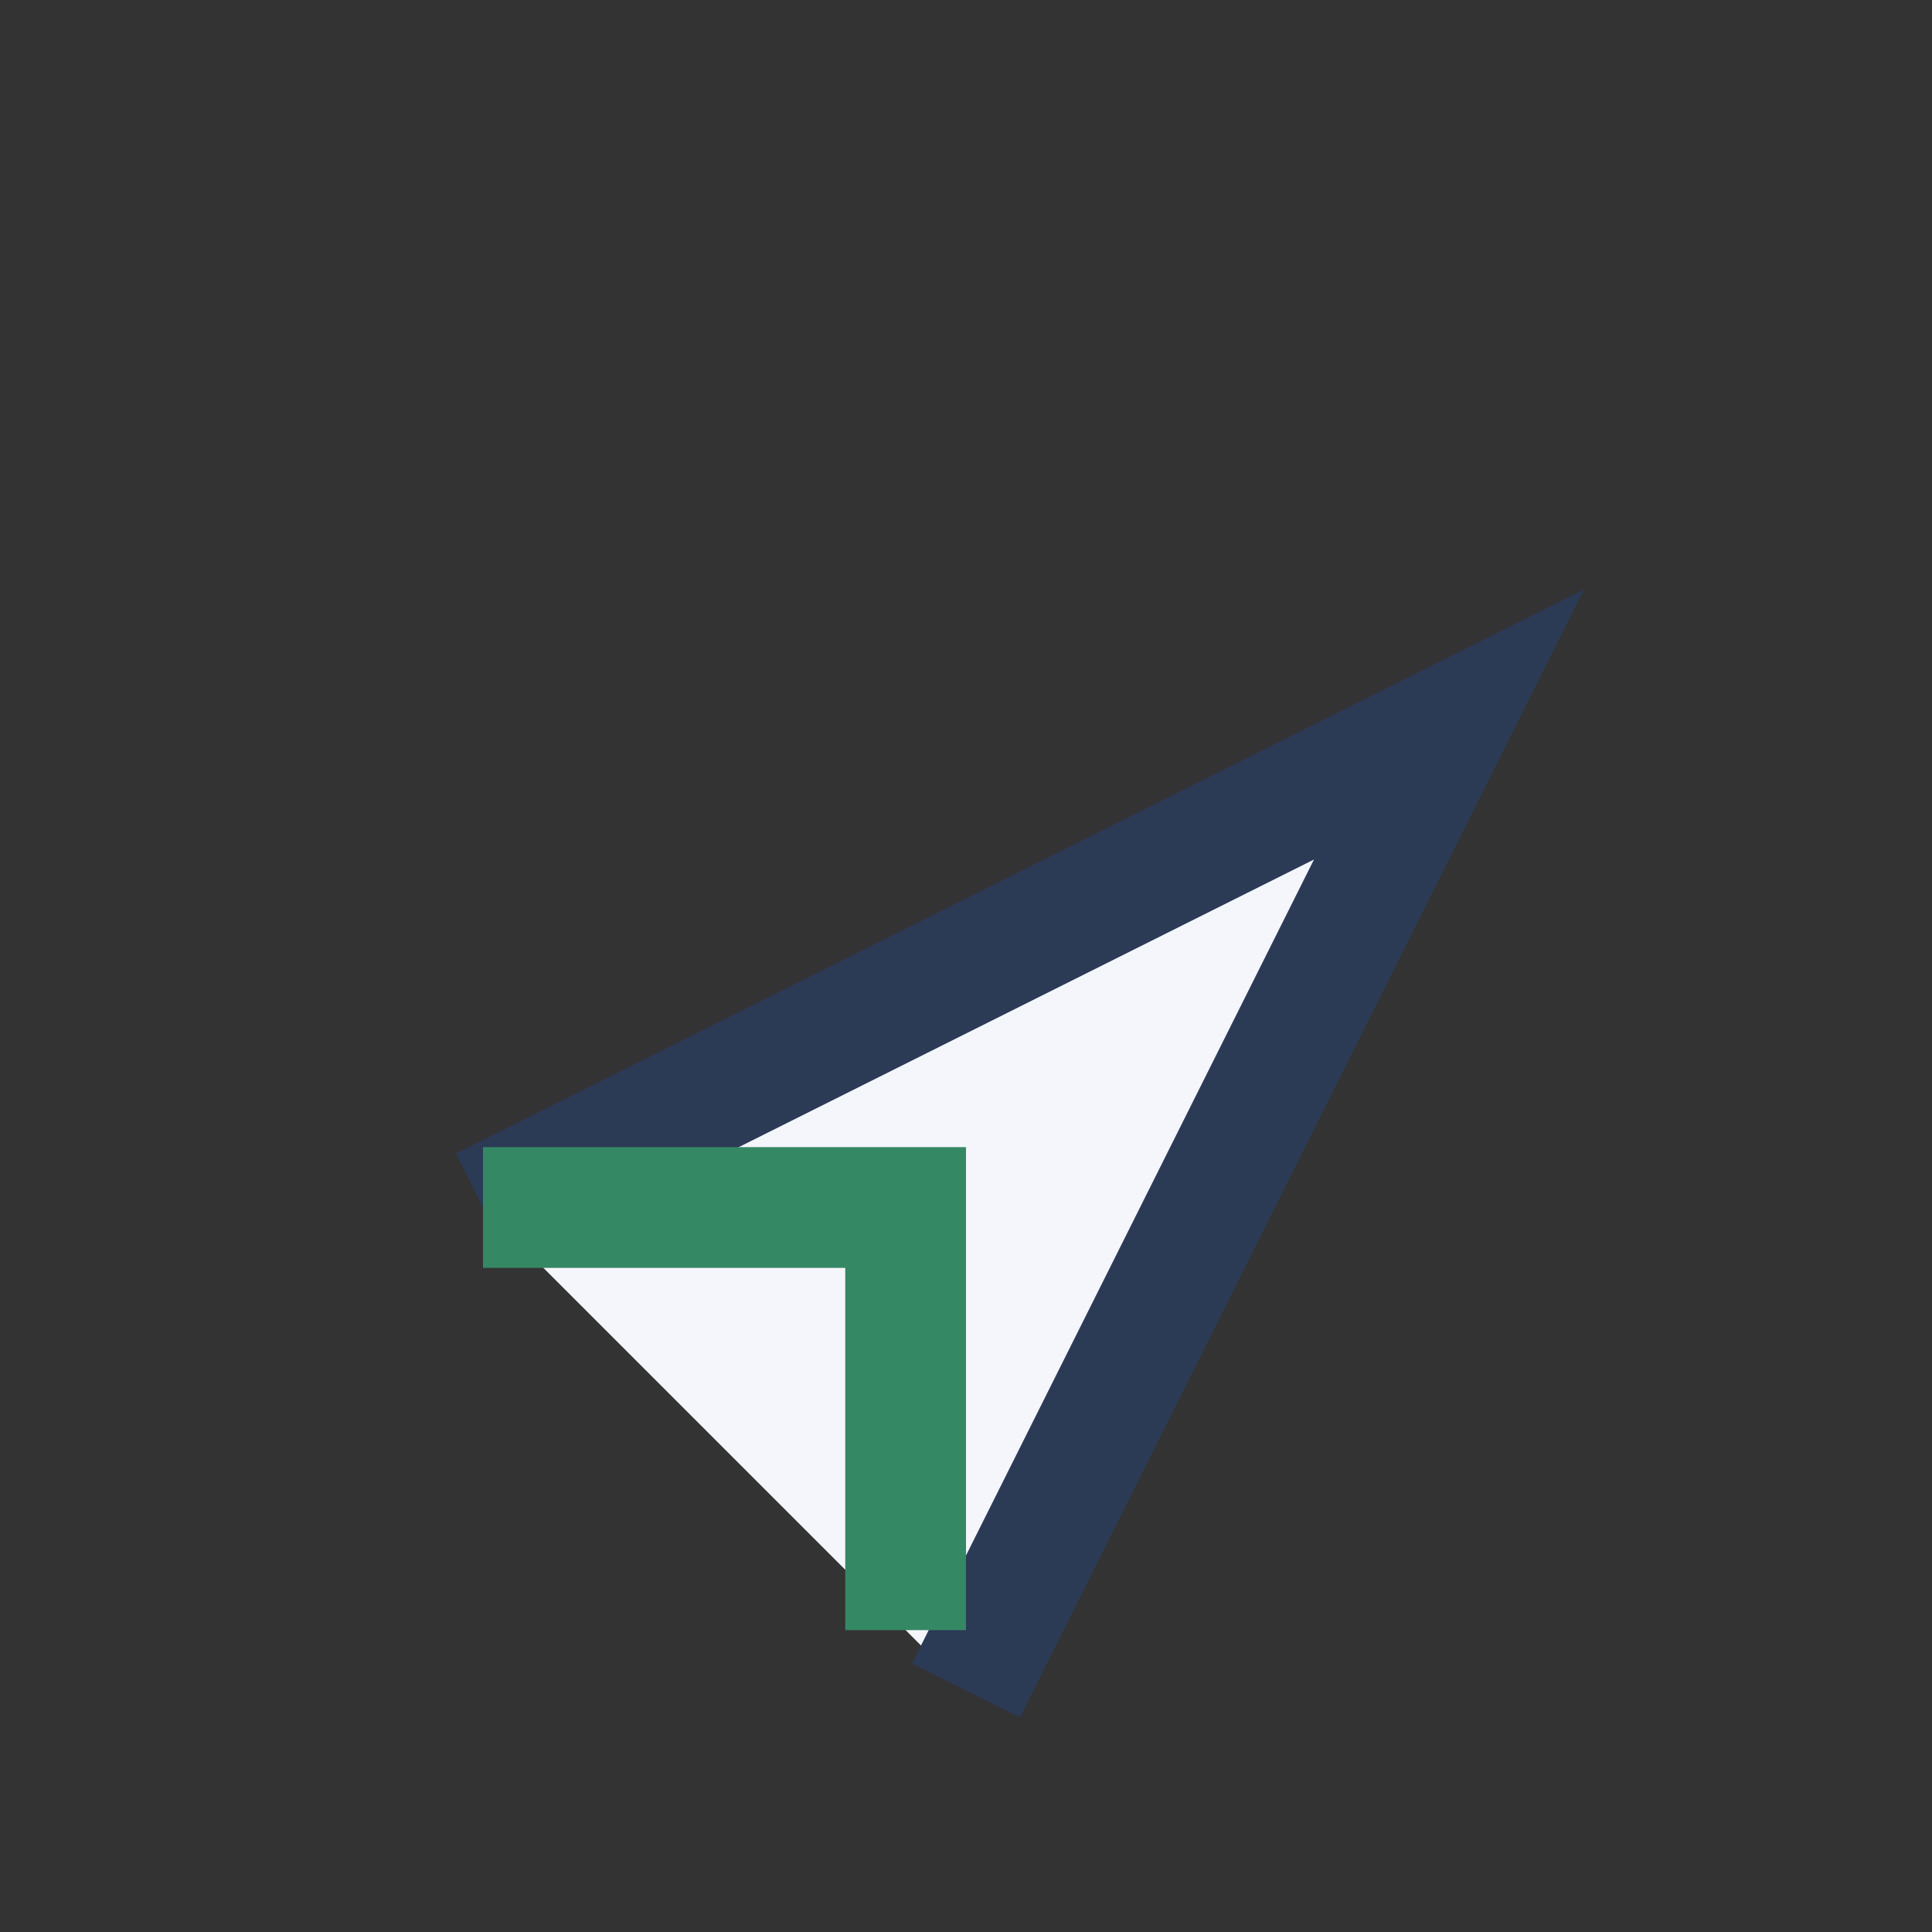
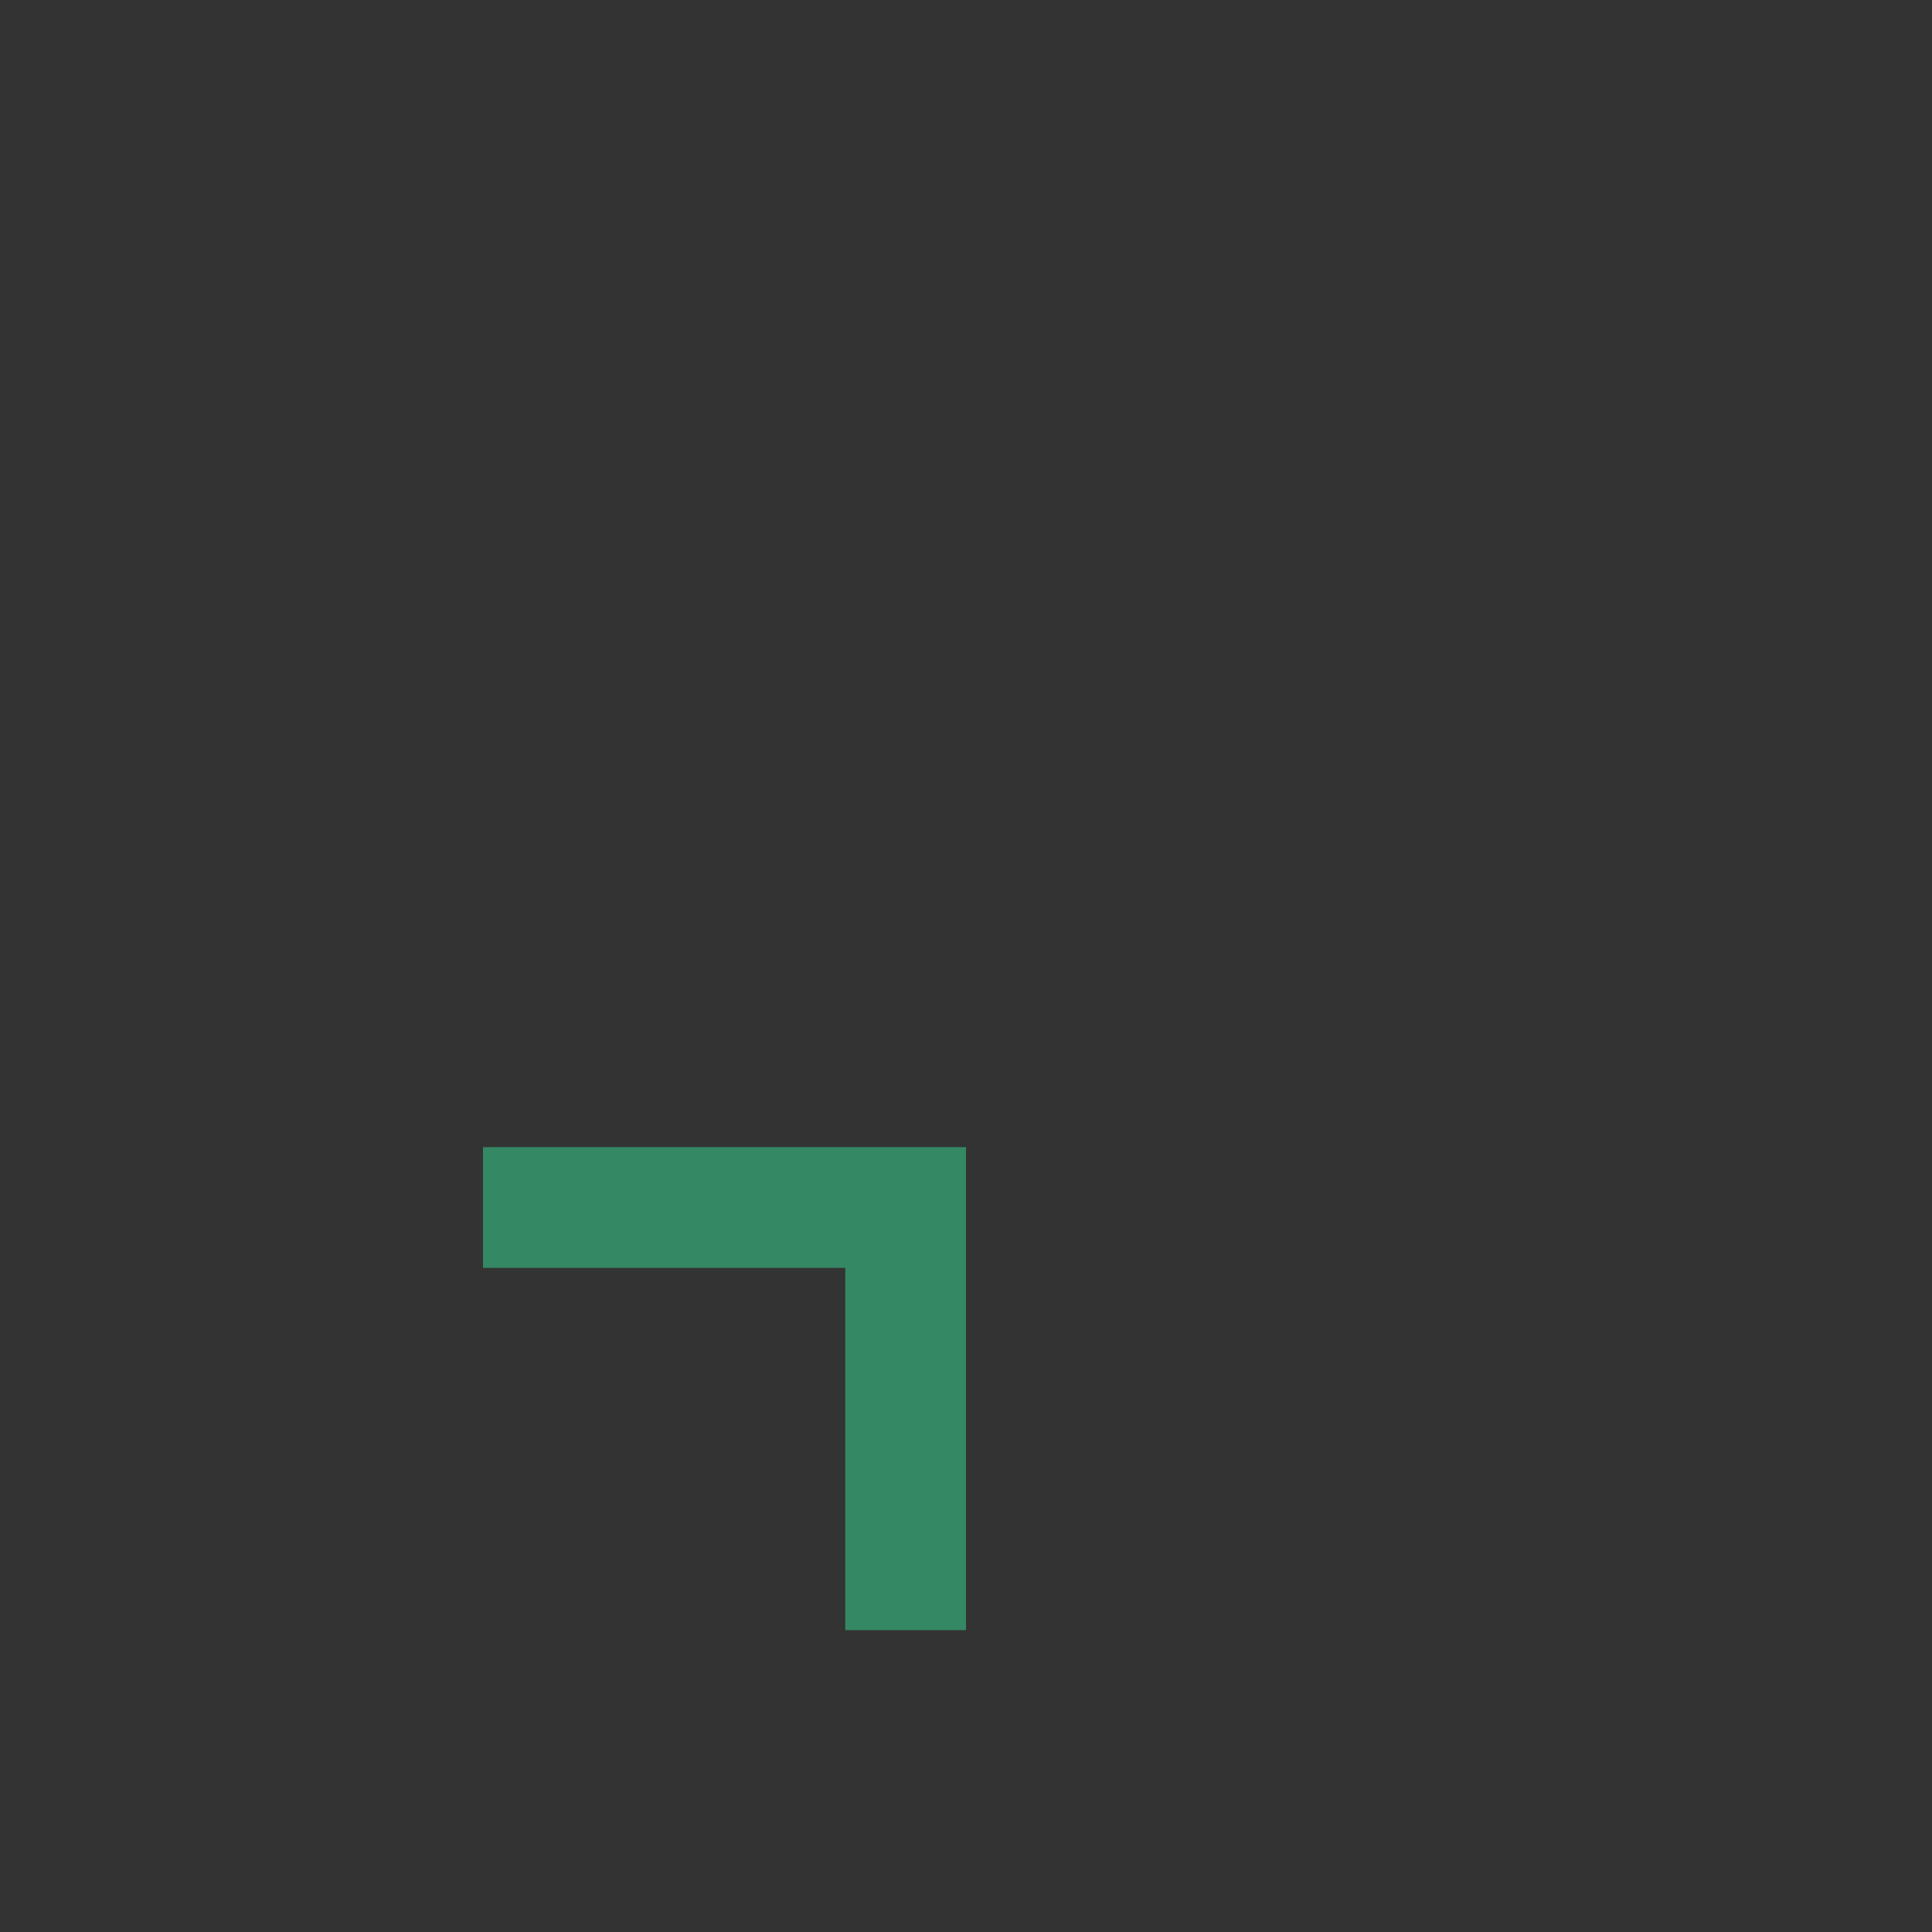
<svg xmlns="http://www.w3.org/2000/svg" width="32" height="32" viewBox="0 0 32 32">
  <rect x="0" y="0" width="32" height="32" fill="#333333" stroke="none" />
-   <path d="M8 20l16-8-8 16" fill="#F4F6FB" stroke="#2B3A55" stroke-width="2" />
  <path d="M8 20h7v7" stroke="#358864" stroke-width="2" fill="none" />
</svg>